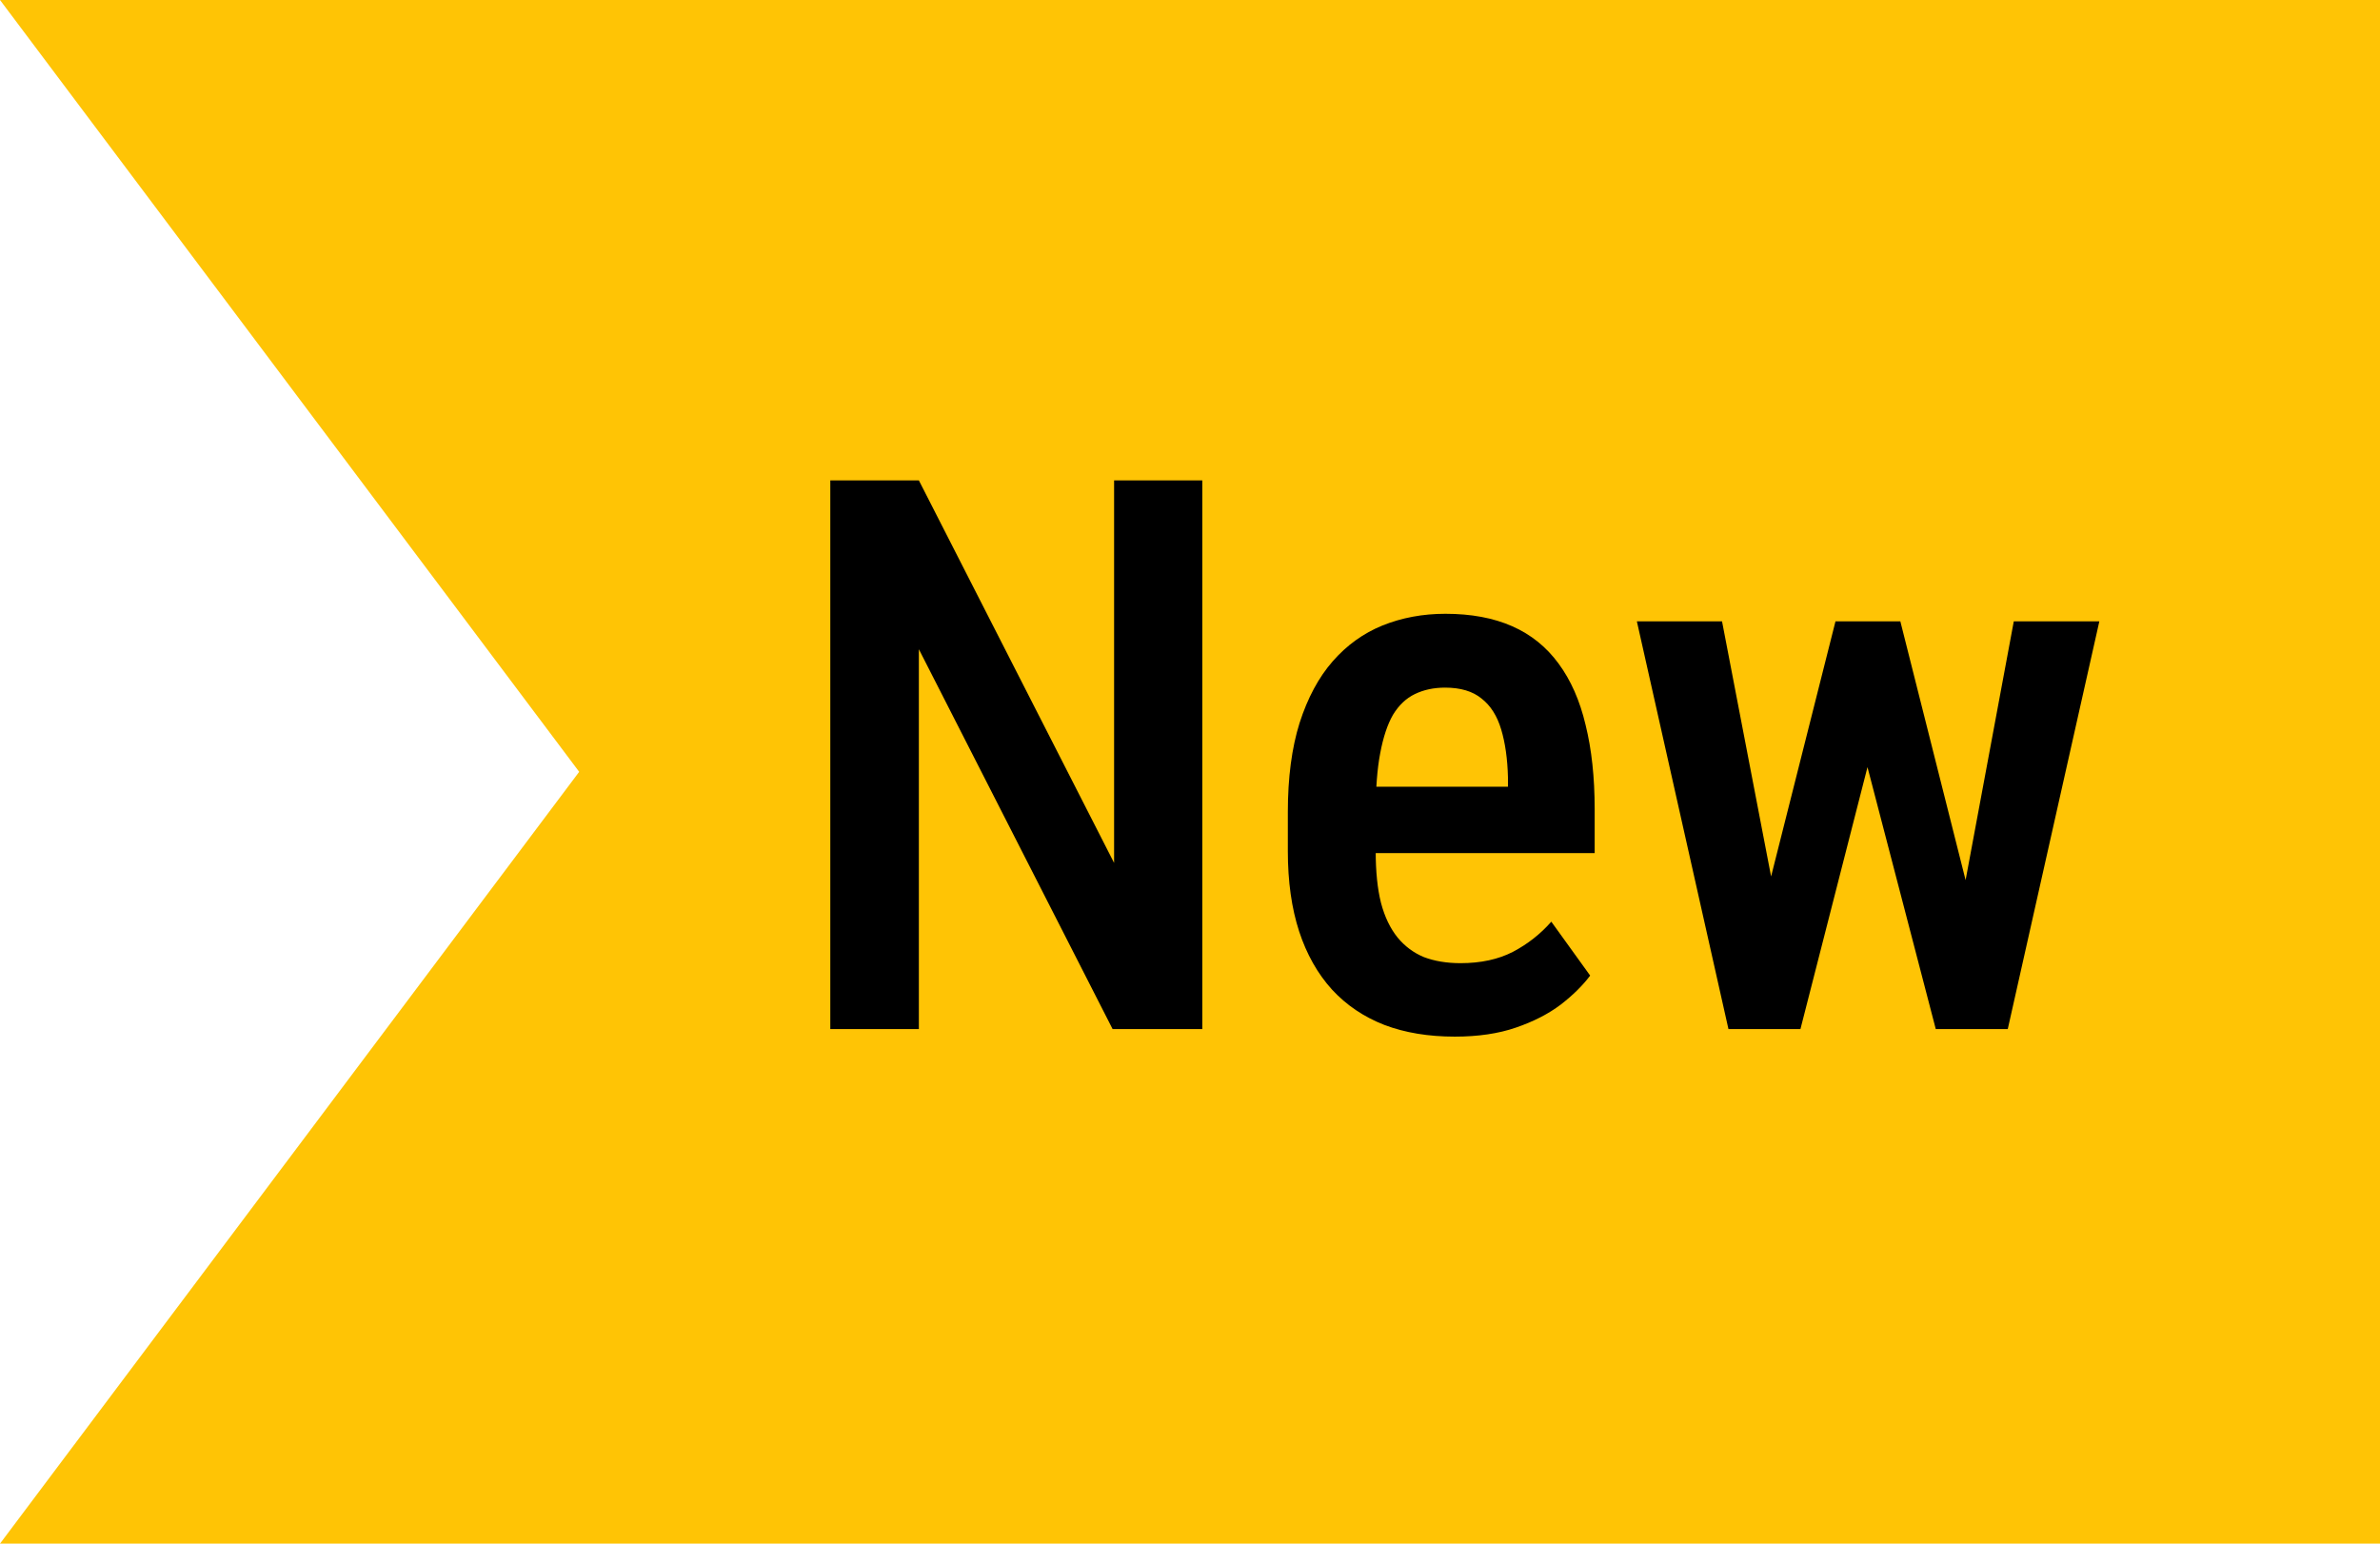
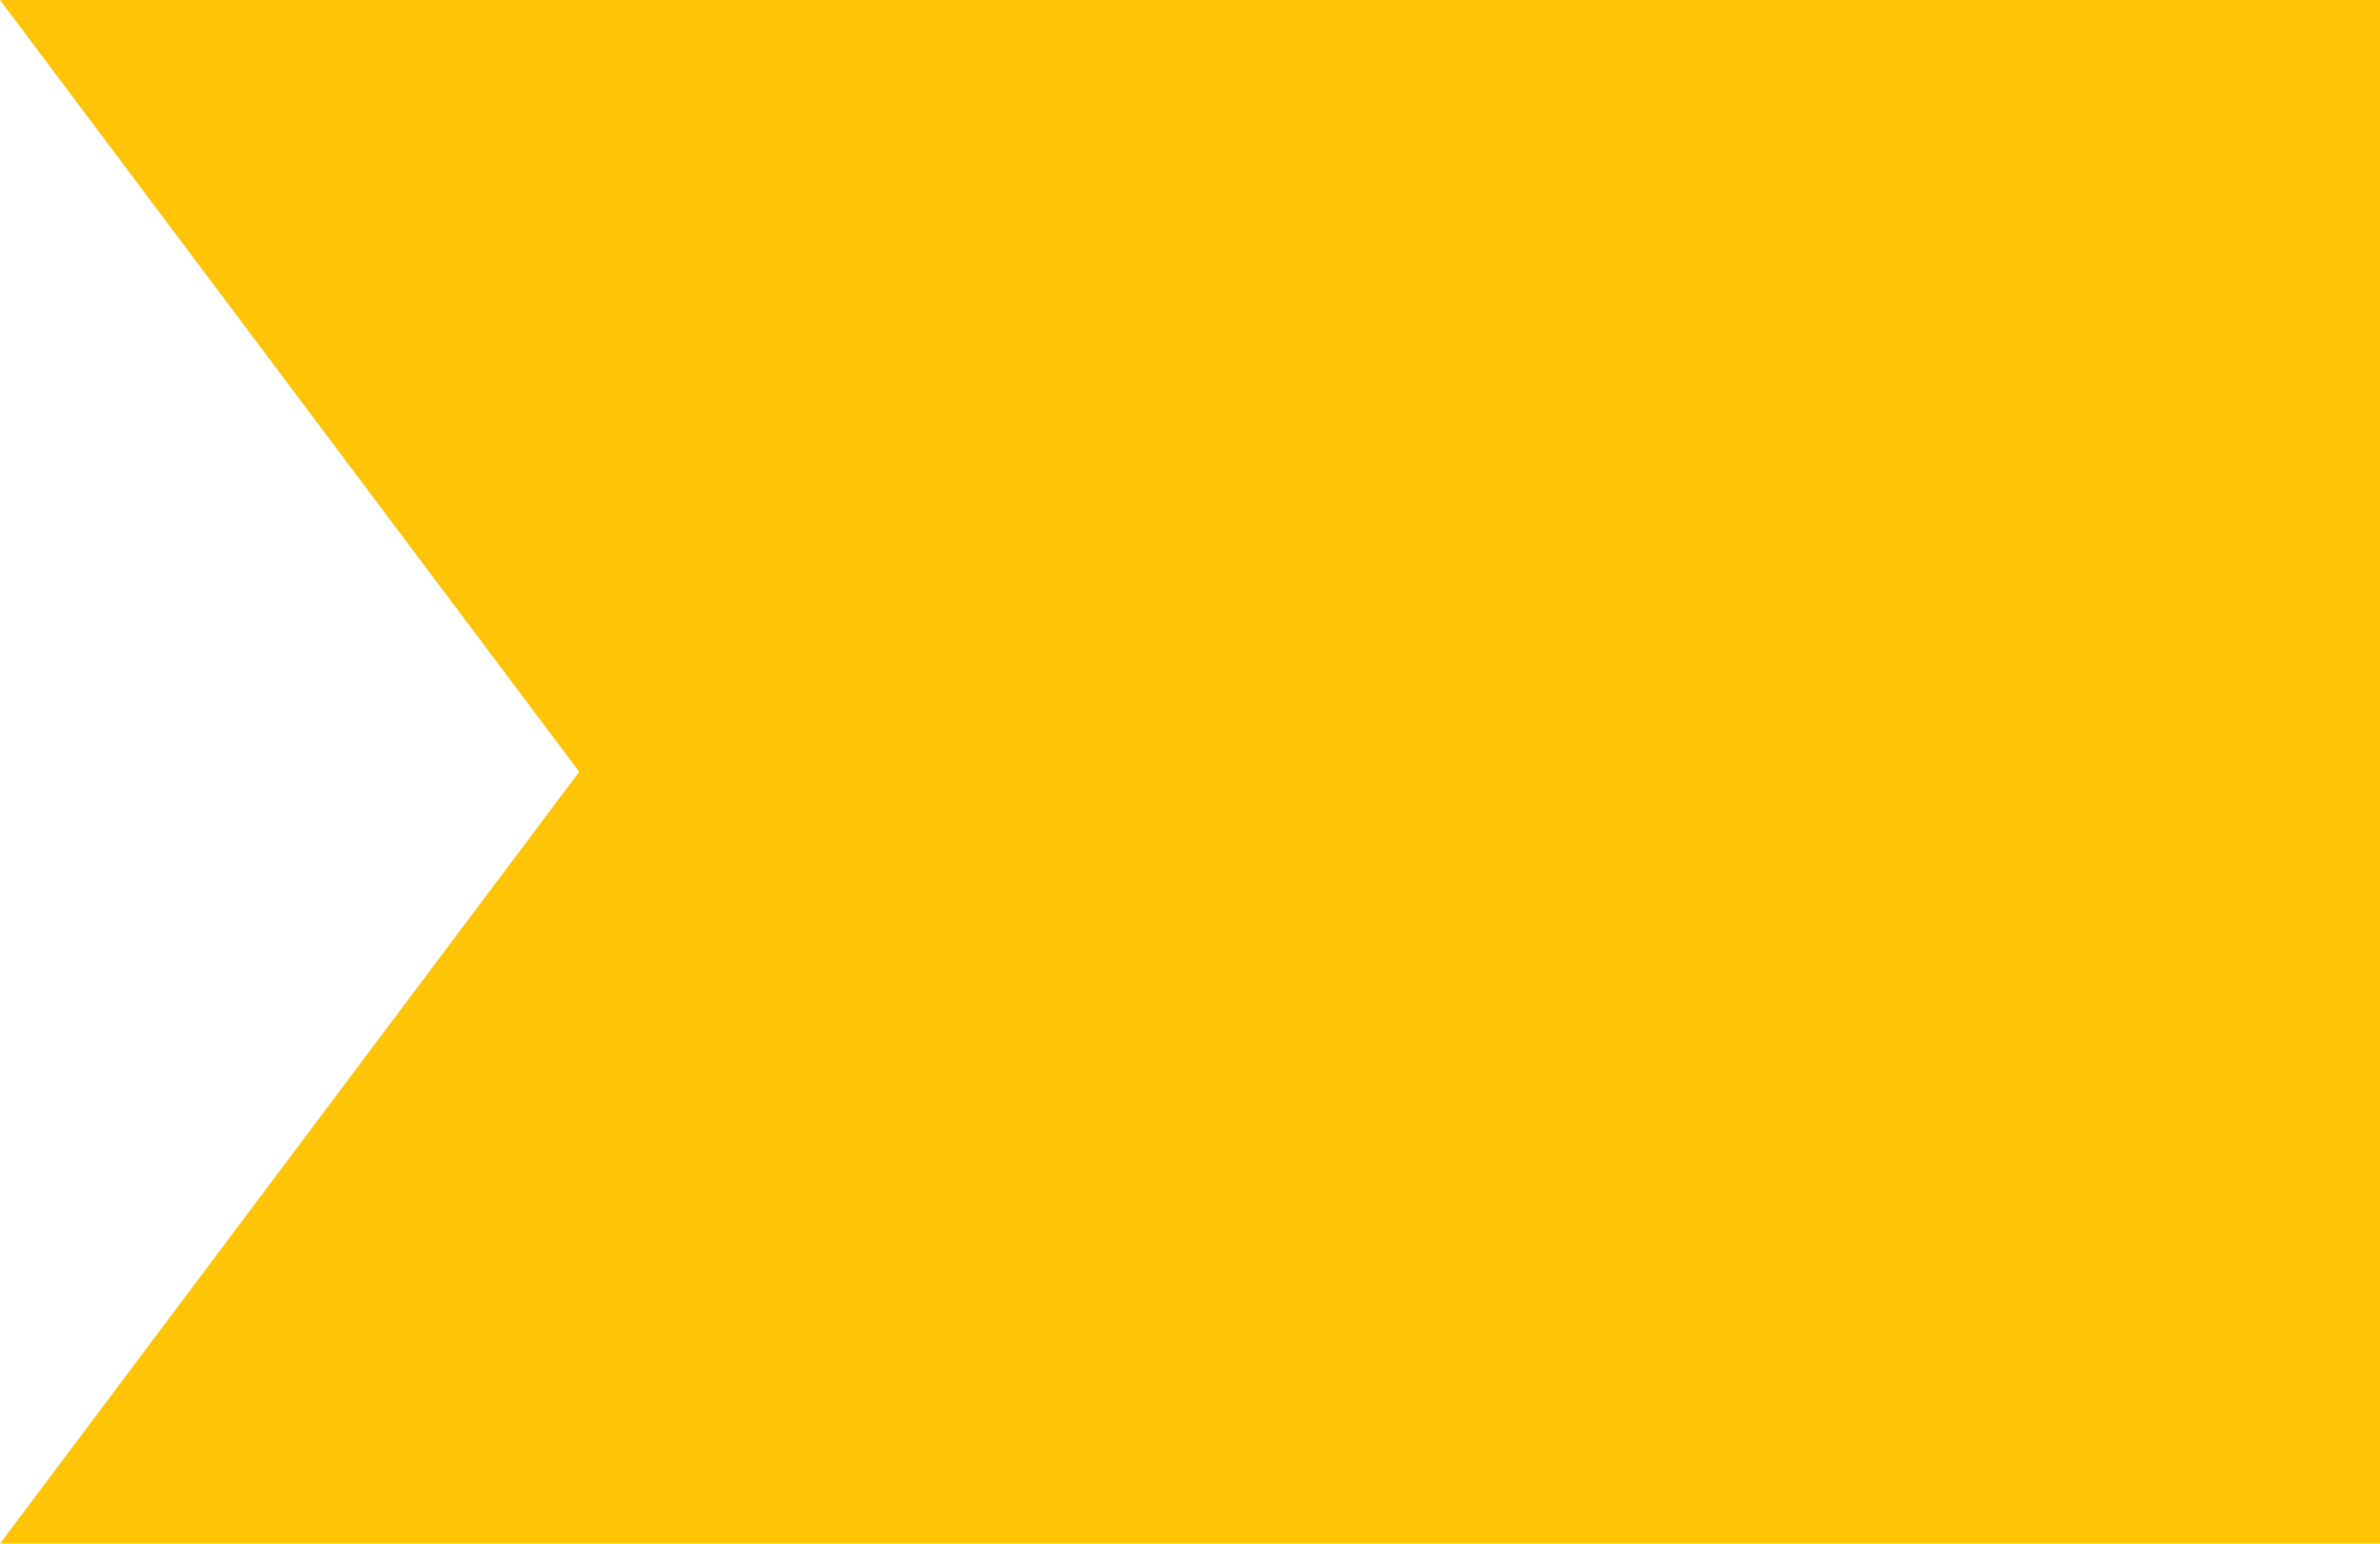
<svg xmlns="http://www.w3.org/2000/svg" width="37" height="24" viewBox="0 0 37 24" fill="none">
  <path d="M0 0H37V24H0L9.004 12L0 0Z" fill="#FFC405" />
-   <path d="M18.691 7.469V16H17.297L14.285 10.094V16H12.908V7.469H14.285L17.32 13.416V7.469H18.691Z" fill="black" />
-   <path d="M22.617 16.117C22.207 16.117 21.842 16.057 21.521 15.935C21.201 15.81 20.93 15.627 20.707 15.385C20.484 15.139 20.314 14.838 20.197 14.482C20.08 14.123 20.021 13.707 20.021 13.234V12.625C20.021 12.09 20.082 11.629 20.203 11.242C20.328 10.852 20.5 10.531 20.719 10.281C20.938 10.031 21.195 9.846 21.492 9.725C21.793 9.604 22.119 9.543 22.471 9.543C22.869 9.543 23.215 9.607 23.508 9.736C23.801 9.865 24.041 10.059 24.229 10.316C24.42 10.574 24.561 10.893 24.65 11.271C24.744 11.65 24.791 12.086 24.791 12.578V13.264H20.678V12.232H23.443V12.086C23.436 11.797 23.4 11.549 23.338 11.342C23.275 11.131 23.174 10.971 23.033 10.861C22.896 10.748 22.707 10.691 22.465 10.691C22.289 10.691 22.133 10.725 21.996 10.791C21.859 10.857 21.746 10.965 21.656 11.113C21.57 11.262 21.504 11.461 21.457 11.711C21.41 11.957 21.387 12.262 21.387 12.625V13.234C21.387 13.551 21.414 13.818 21.469 14.037C21.527 14.256 21.613 14.435 21.727 14.576C21.84 14.713 21.977 14.815 22.137 14.881C22.301 14.943 22.49 14.975 22.705 14.975C23.021 14.975 23.293 14.916 23.52 14.799C23.75 14.678 23.949 14.521 24.117 14.33L24.721 15.168C24.607 15.32 24.455 15.471 24.264 15.619C24.072 15.764 23.84 15.883 23.566 15.977C23.297 16.07 22.98 16.117 22.617 16.117Z" fill="black" />
-   <path d="M27.293 14.582L28.535 9.66H29.396L29.227 11.166L27.99 16H27.229L27.293 14.582ZM26.771 9.66L27.721 14.6L27.727 16H26.871L25.447 9.66H26.771ZM30.398 14.541L31.307 9.66H32.637L31.213 16H30.357L30.398 14.541ZM29.543 9.66L30.768 14.518L30.855 16H30.094L28.834 11.166L28.67 9.66H29.543Z" fill="black" />
</svg>